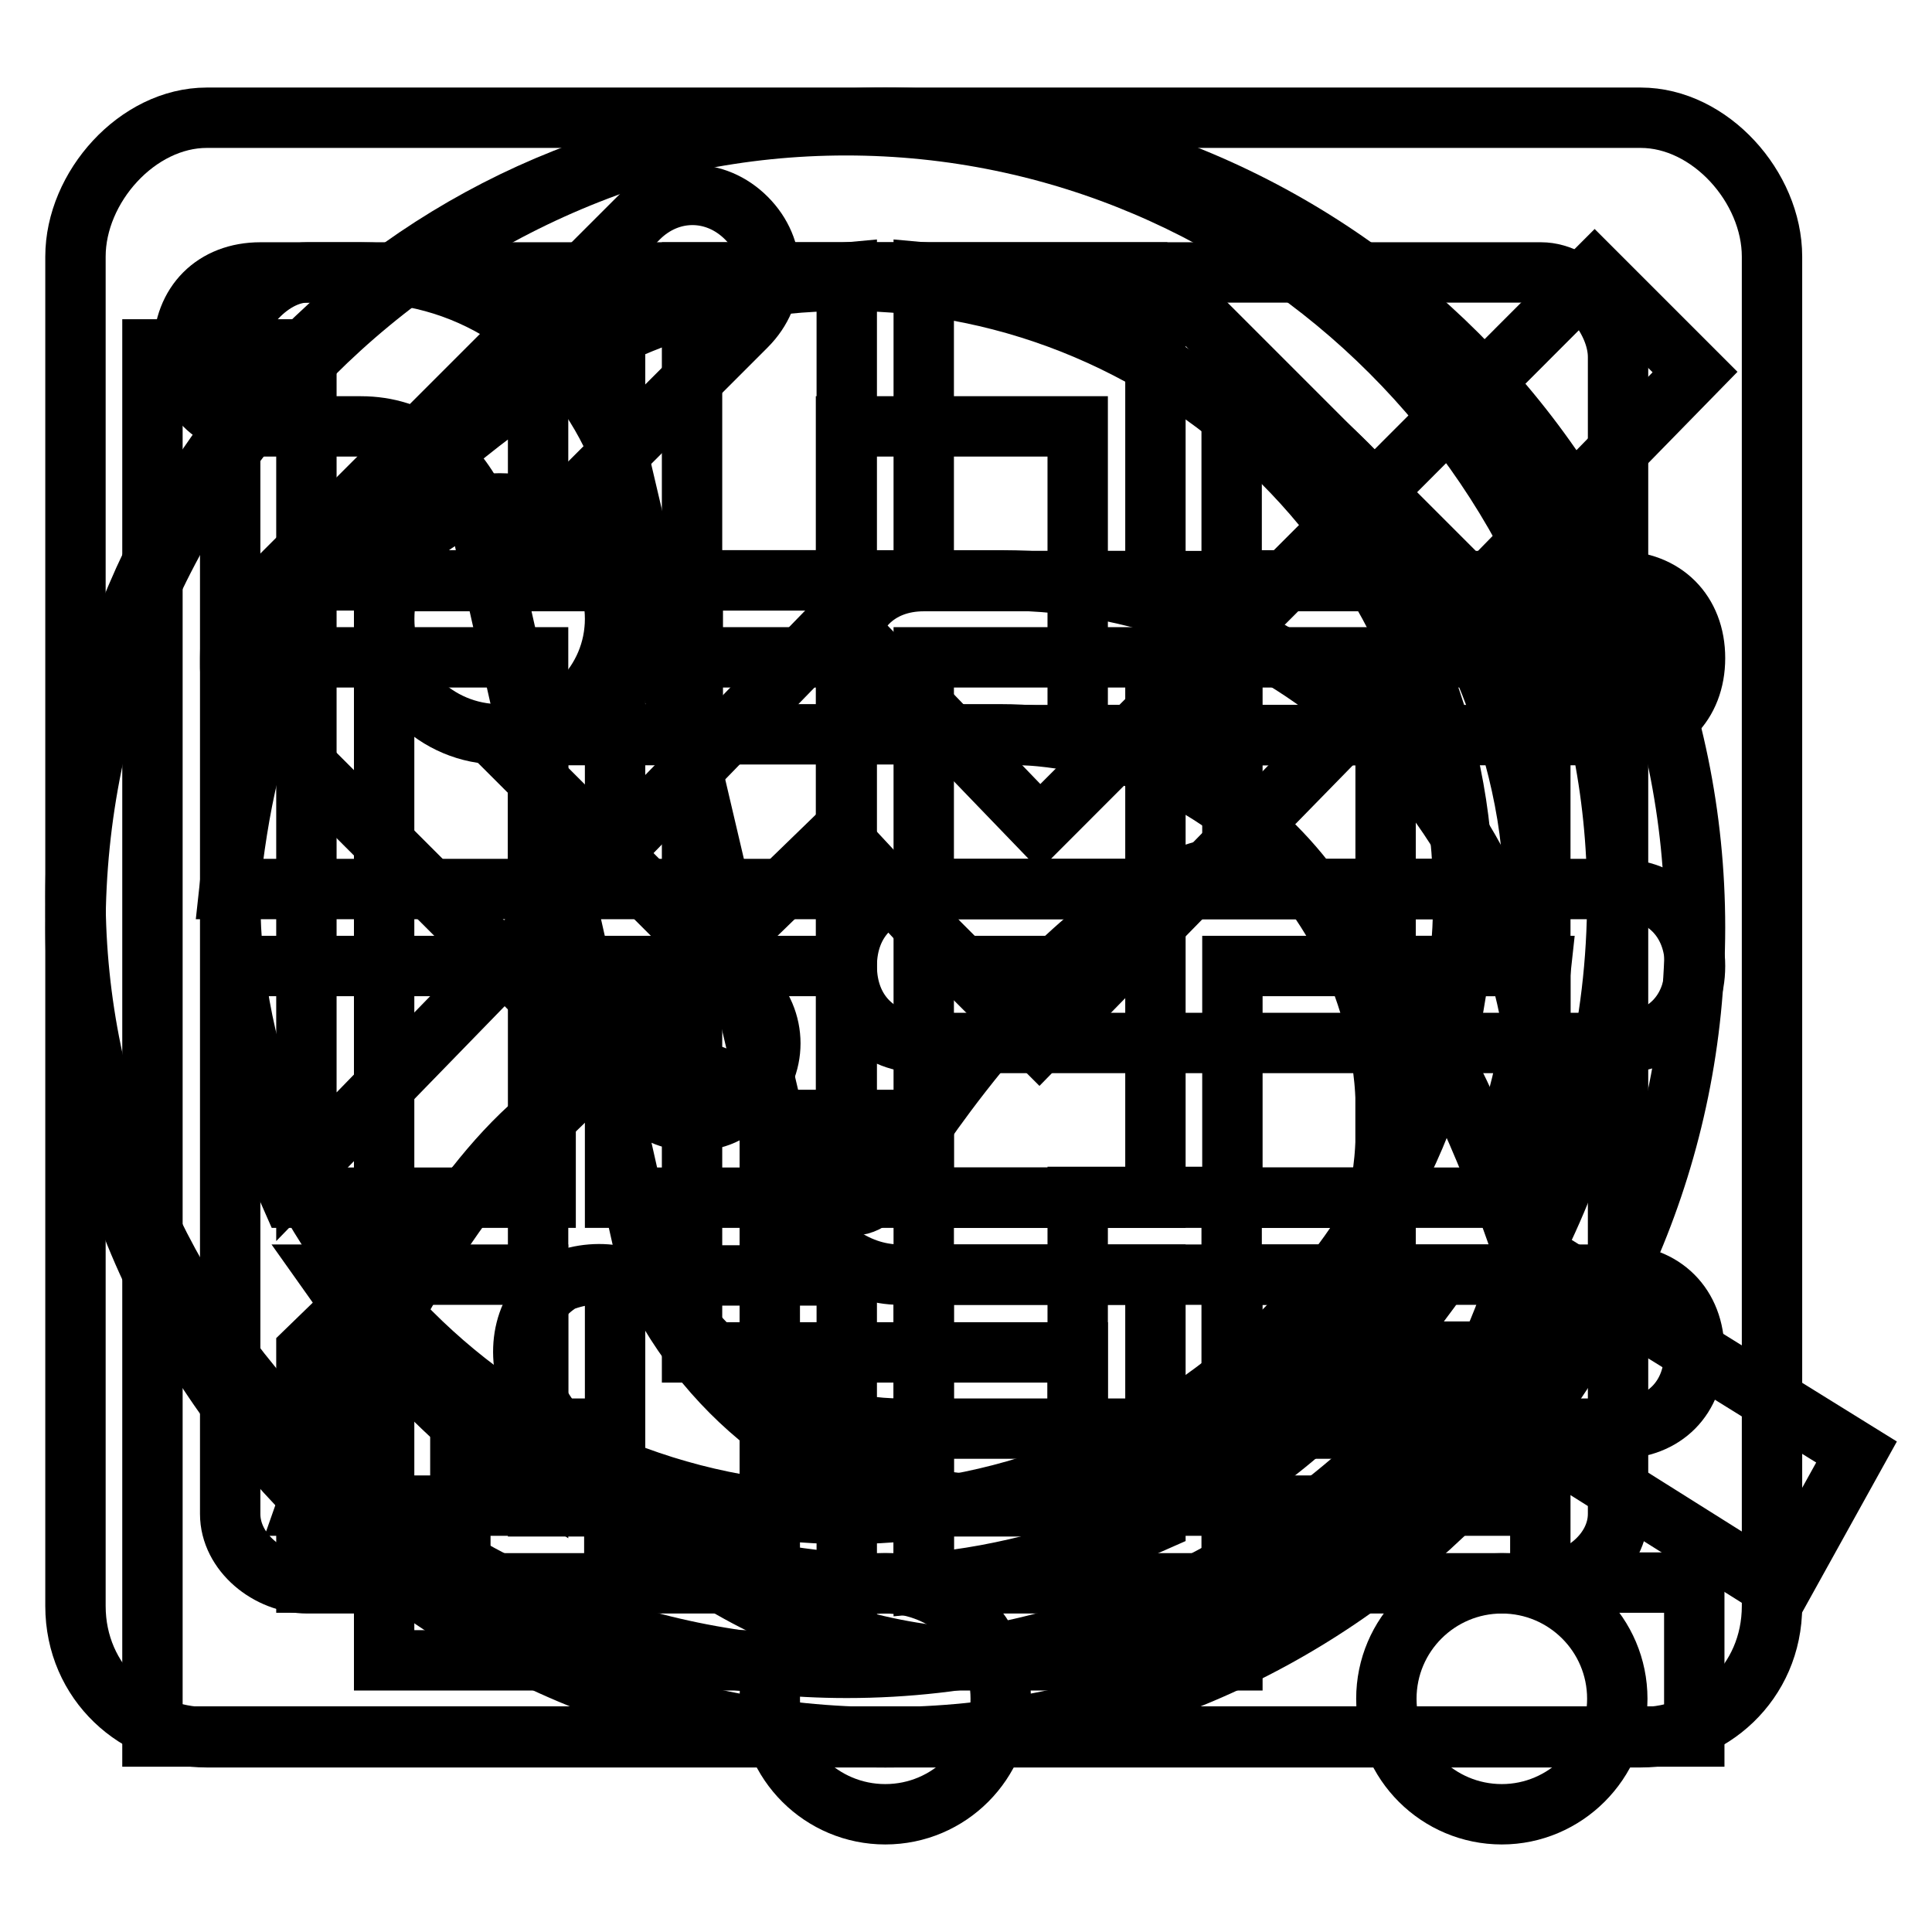
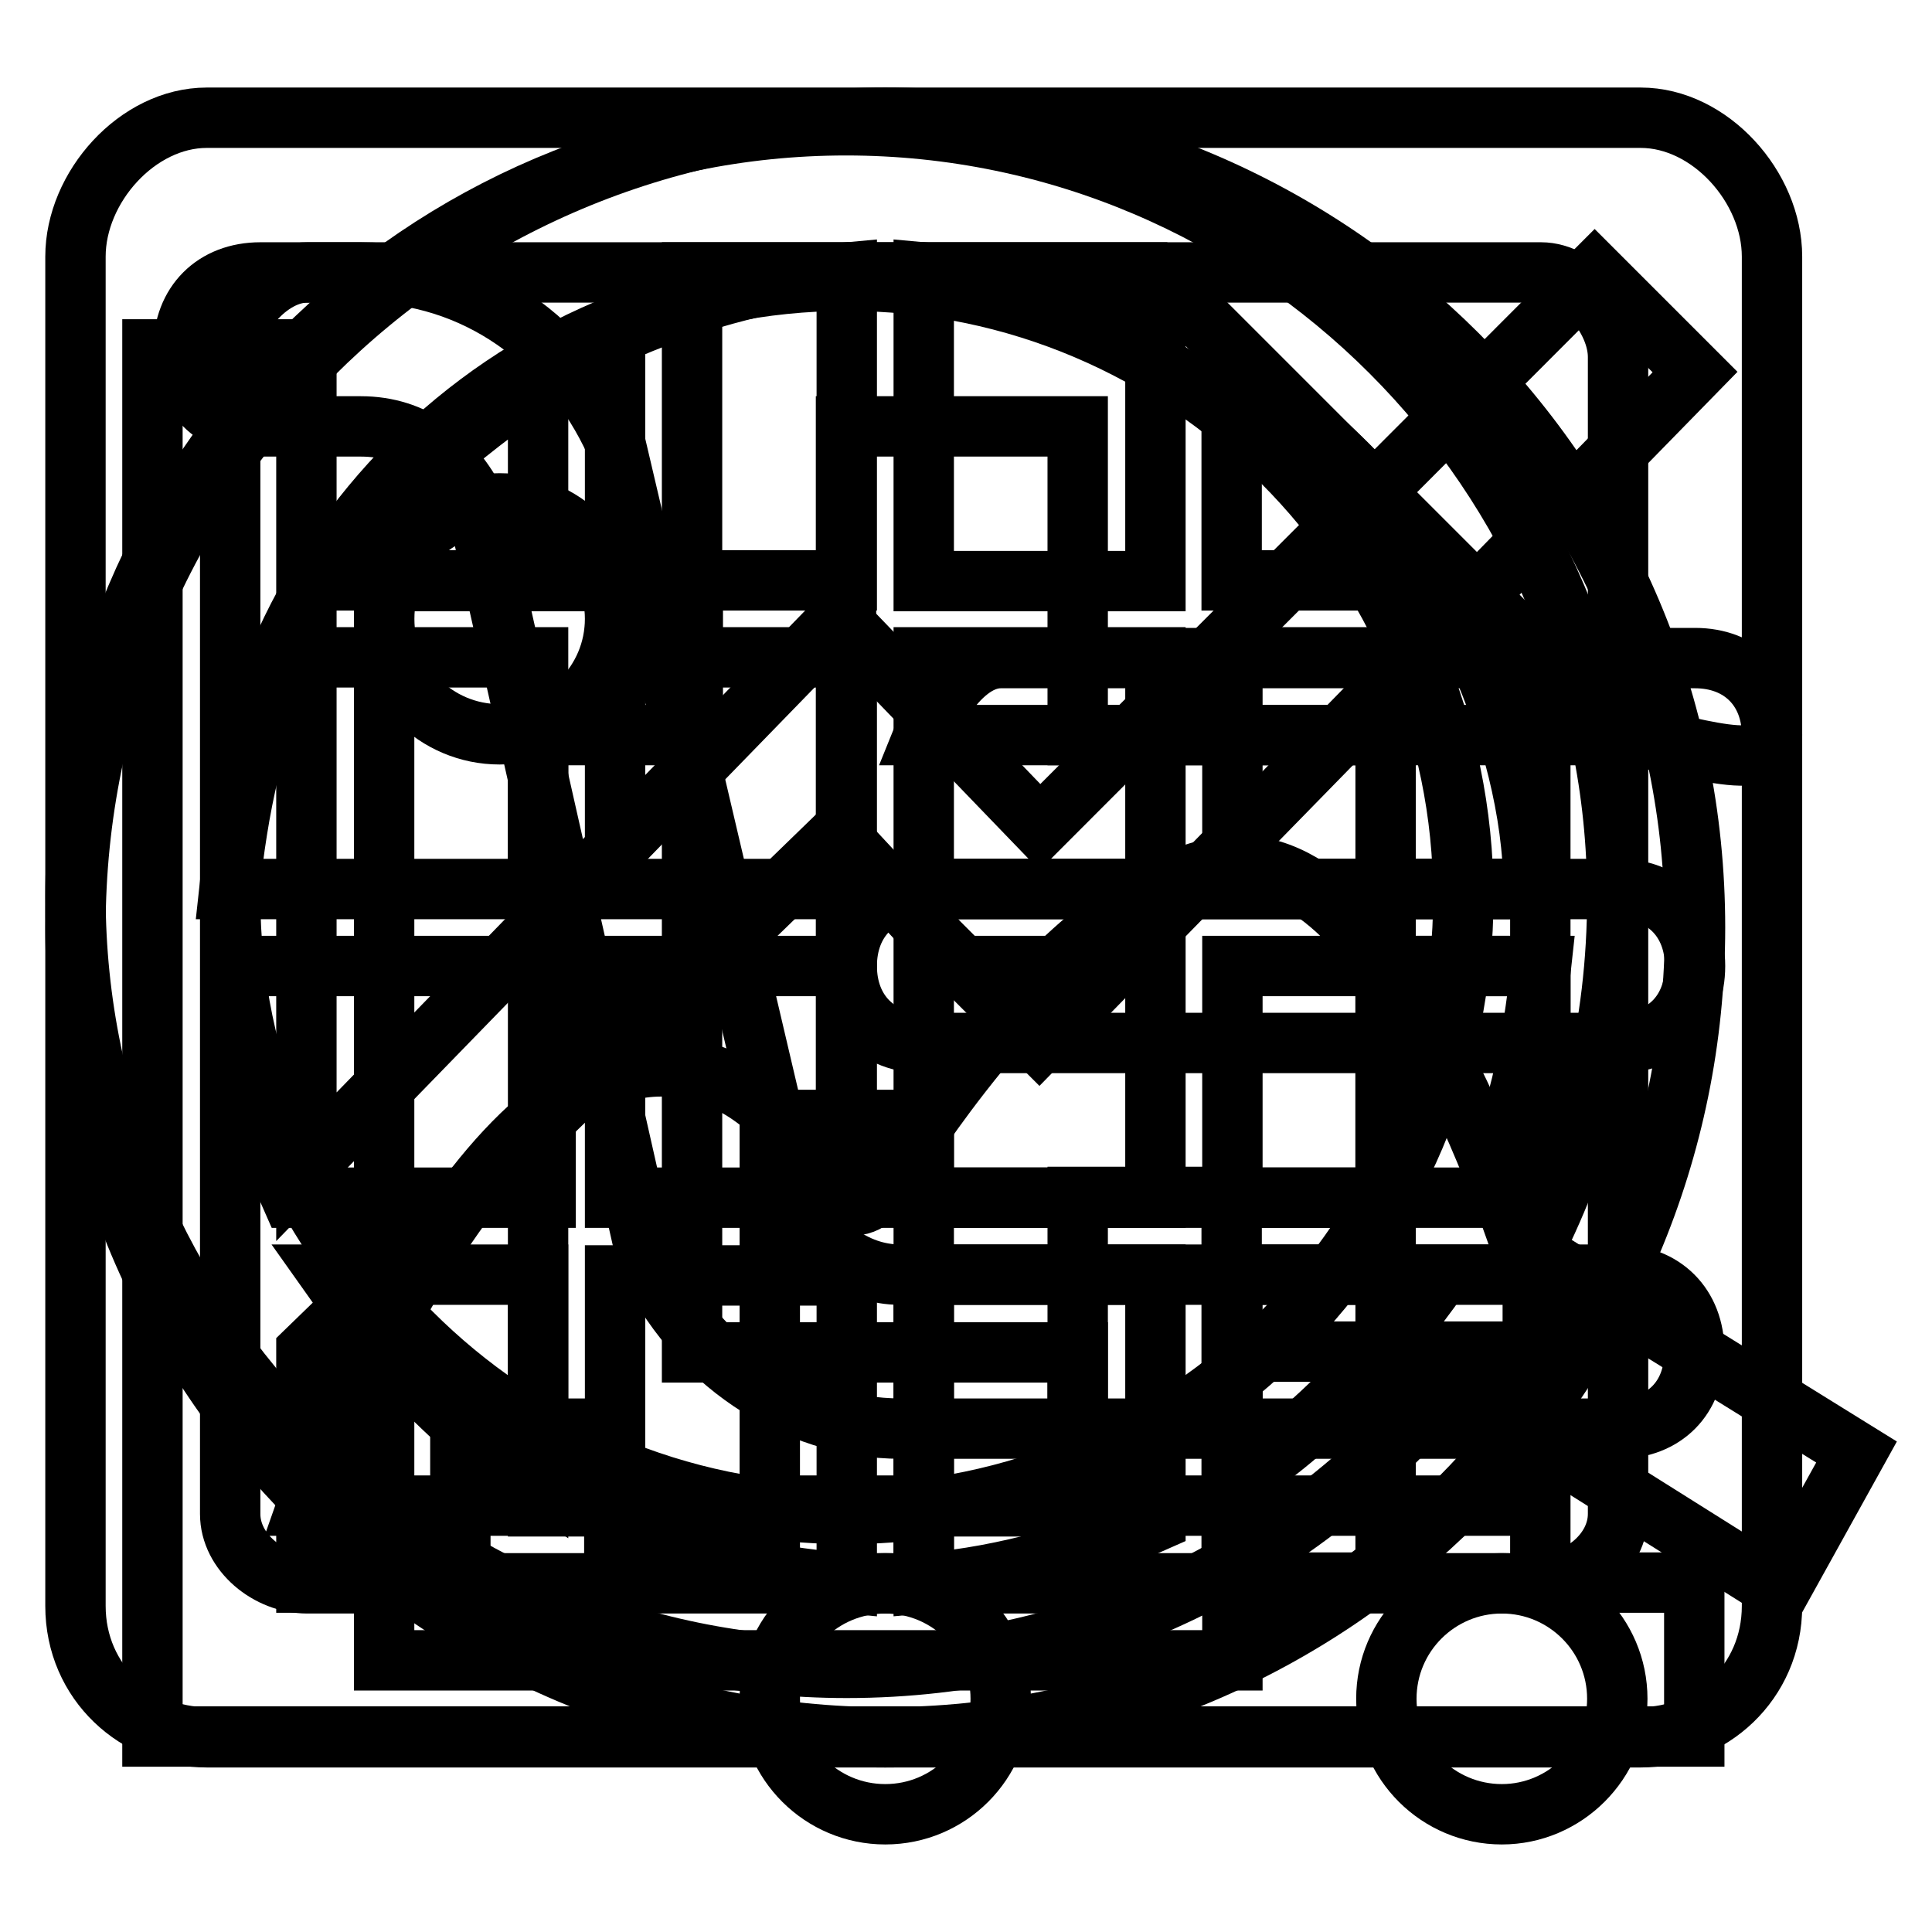
<svg xmlns="http://www.w3.org/2000/svg" version="1.1" x="0px" y="0px" viewBox="0 0 256 256" enable-background="new 0 0 256 256" xml:space="preserve">
  <g>
    <g>
-       <path stroke-width="8" fill-opacity="0" stroke="#000000" d="M132.6,76.9H65.2l33.7-33.7c4.1-4.1,4.1-10.2,0-14.3c-4.1-4.1-10.2-4.1-14.3,0L33.5,80l0,0c-1,0-1,1-1,2l-1,1c-1,1-1,3.1-1,4.1l0,0l0,0v1c0,1,0,2,1,3.1c0,1,1,2,2,3.1l0,0l0,0l51.1,51.1c2,2,4.1,3.1,7.2,3.1c3.1,0,5.1-1,7.2-3.1c4.1-4.1,4.1-10.2,0-14.3L65.2,97.3h67.4c28.6,0,51.1,22.5,51.1,51.1c0,28.6-22.5,51.1-51.1,51.1c-18.4,0-34.7-10.2-43.9-25.6c-3.1-5.1-9.2-6.1-14.3-4.1c-5.1,3.1-6.1,9.2-4.1,14.3c13.3,22.5,36.8,35.8,62.3,35.8c39.9,0,71.5-31.7,71.5-71.5C204.1,108.6,172.4,76.9,132.6,76.9z" />
      <path stroke-width="8" fill-opacity="0" stroke="#000000" d="M163.3,179.1V220H50.9v-143h40.9v20.4H71.3v102.2h71.5v-20.4H91.7V36.1h51.1H153l51.1,51.1v10.2v81.7H163.3z M183.7,97.4h-40.9V56.5h-30.7v102.2h71.5V97.4z" />
      <path stroke-width="8" fill-opacity="0" stroke="#000000" d="M117.3,15.6C58,15.6,10,63.6,10,122.9c0,59.3,48,107.3,107.3,107.3c59.3,0,107.3-48,107.3-107.3C224.6,63.6,176.5,15.6,117.3,15.6z M71.3,50.4v6.1l0,0l0,0v20.4H43.7C50.9,65.7,61.1,57.5,71.3,50.4z M38.6,87.1h32.7v30.7H30.4C31.5,107.6,33.5,96.3,38.6,87.1z M38.6,158.7c-4.1-9.2-7.2-20.4-7.2-30.7h40.9v30.7H38.6z M43.7,168.9h27.6v20.4v7.2C60.1,189.3,50.9,179.1,43.7,168.9z M112.2,209.8c-11.2-1-21.5-3.1-30.7-8.2v-2v-10.2v-20.4h30.7V209.8z M112.2,158.7H81.5V128h30.7L112.2,158.7L112.2,158.7z M112.2,117.8H81.5V87.1h30.7L112.2,117.8L112.2,117.8z M112.2,76.9H81.5V56.5V46.3v-2c9.2-4.1,19.4-7.2,30.7-8.2L112.2,76.9L112.2,76.9z M190.8,76.9h-27.6V56.5v-7.2C174.5,56.5,183.7,65.7,190.8,76.9z M122.4,36.1c11.2,1,21.5,3.1,30.7,8.2v2l0,0v30.7h-30.7V36.1z M122.4,87.1h30.7v30.7h-30.7V87.1z M122.4,128h30.7v30.7h-30.7V128z M122.4,168.9h30.7v30.7l0,0v2c-9.2,4.1-19.4,7.2-30.7,8.2V168.9z M163.3,196.5v-7.2v-20.4h27.6C183.7,179.1,174.5,189.3,163.3,196.5z M196,158.7h-32.7V128h40.9C203.1,138.2,201.1,149.5,196,158.7z M163.3,117.8V87.1H196c4.1,9.2,7.2,20.4,7.2,30.7H163.3z M204.1,122.9L204.1,122.9L204.1,122.9L204.1,122.9z" />
      <path stroke-width="8" fill-opacity="0" stroke="#000000" d="M204.1,128v81.7h20.4v20.4H40.7H30.4H20.2V46.3h20.4v108.3L111.2,82l26.6,27.6L211.3,36l13.3,13.3l-86.9,88.9l-13.3-13.3l0,0l-13.3-14.3l-70.5,68.4v30.7h20.4v-20.4h20.4v20.4H102v-61.3h20.4v61.3h20.4v-51.1h20.4v51.1h20.4V128H204.1z" />
      <path stroke-width="8" fill-opacity="0" stroke="#000000" d="M217.4,230.2h-190c-9.2,0-17.4-7.2-17.4-17.4V34c0-9.2,8.2-18.4,17.4-18.4h190c9.2,0,17.4,9.2,17.4,18.4v178.8C234.8,223,226.6,230.2,217.4,230.2z M214.4,47.3c0-5.1-5.1-11.2-10.2-11.2H40.7c-5.1,0-10.2,6.1-10.2,11.2v153.3c0,5.1,5.1,9.2,10.2,9.2h163.5c5.1,0,10.2-4.1,10.2-9.2V47.3z M87.6,141.3c11.2,0,17.4,9.2,17.4,9.2s4.1,9.2,8.2,9.2c4.1,0,8.2-9.2,8.2-9.2s23.5-35.8,42.9-35.8c22.5,0,38.8,55.2,38.8,55.2v29.6H40.7C40.7,199.5,61.1,141.3,87.6,141.3z" />
      <path stroke-width="8" fill-opacity="0" stroke="#000000" d="M50.9,82c0,8.5,6.9,15.3,15.3,15.3c8.5,0,15.3-6.9,15.3-15.3c0-8.5-6.9-15.3-15.3-15.3C57.7,66.7,50.9,73.6,50.9,82z" />
      <path stroke-width="8" fill-opacity="0" stroke="#000000" d="M214.4,189.3h-95c-14.3,0-27.6-9.2-33.7-22.5L63.1,66.7c-3.1-6.1-8.2-10.2-15.3-10.2H34.5c-6.1,0-10.2-4.1-10.2-10.2c0-6.1,4.1-10.2,10.2-10.2h13.3c15.3,0,27.6,9.2,33.7,22.5L105,158.7c3.1,6.1,8.2,10.2,14.3,10.2h95c6.1,0,10.2,4.1,10.2,10.2C224.6,185.2,220.5,189.3,214.4,189.3z" />
      <path stroke-width="8" fill-opacity="0" stroke="#000000" d="M214.4,138.2h-92c-6.1,0-10.2-4.1-10.2-10.2c0-6.1,4.1-10.2,10.2-10.2h92c6.1,0,10.2,4.1,10.2,10.2C224.6,134.2,220.5,138.2,214.4,138.2z" />
-       <path stroke-width="8" fill-opacity="0" stroke="#000000" d="M214.4,97.4h-92c-6.1,0-10.2-4.1-10.2-10.2s4.1-10.2,10.2-10.2h92c6.1,0,10.2,4.1,10.2,10.2S220.5,97.4,214.4,97.4z" />
+       <path stroke-width="8" fill-opacity="0" stroke="#000000" d="M214.4,97.4h-92s4.1-10.2,10.2-10.2h92c6.1,0,10.2,4.1,10.2,10.2S220.5,97.4,214.4,97.4z" />
      <path stroke-width="8" fill-opacity="0" stroke="#000000" d="M102,225.1c0,8.5,6.9,15.3,15.3,15.3c8.5,0,15.3-6.9,15.3-15.3l0,0c0-8.5-6.9-15.3-15.3-15.3C108.8,209.8,102,216.6,102,225.1z" />
      <path stroke-width="8" fill-opacity="0" stroke="#000000" d="M183.7,225.1c0,8.5,6.9,15.3,15.3,15.3s15.3-6.9,15.3-15.3c0-8.5-6.9-15.3-15.3-15.3S183.7,216.6,183.7,225.1z" />
      <path stroke-width="8" fill-opacity="0" stroke="#000000" d="M203.1,165.8c7.2-14.3,11.2-29.6,11.2-47c0-56.2-46-102.2-102.2-102.2C56,16.6,10,62.6,10,118.8C10,175,56,221,112.2,221c31.7,0,60.3-14.3,79.7-37.8l43.9,27.6l10.2-18.4L203.1,165.8z M112.2,200.6c-45,0-81.7-36.8-81.7-81.7c0-45,36.8-81.7,81.7-81.7c45,0,81.7,36.8,81.7,81.7C193.9,163.8,157.1,200.6,112.2,200.6z" />
    </g>
  </g>
</svg>